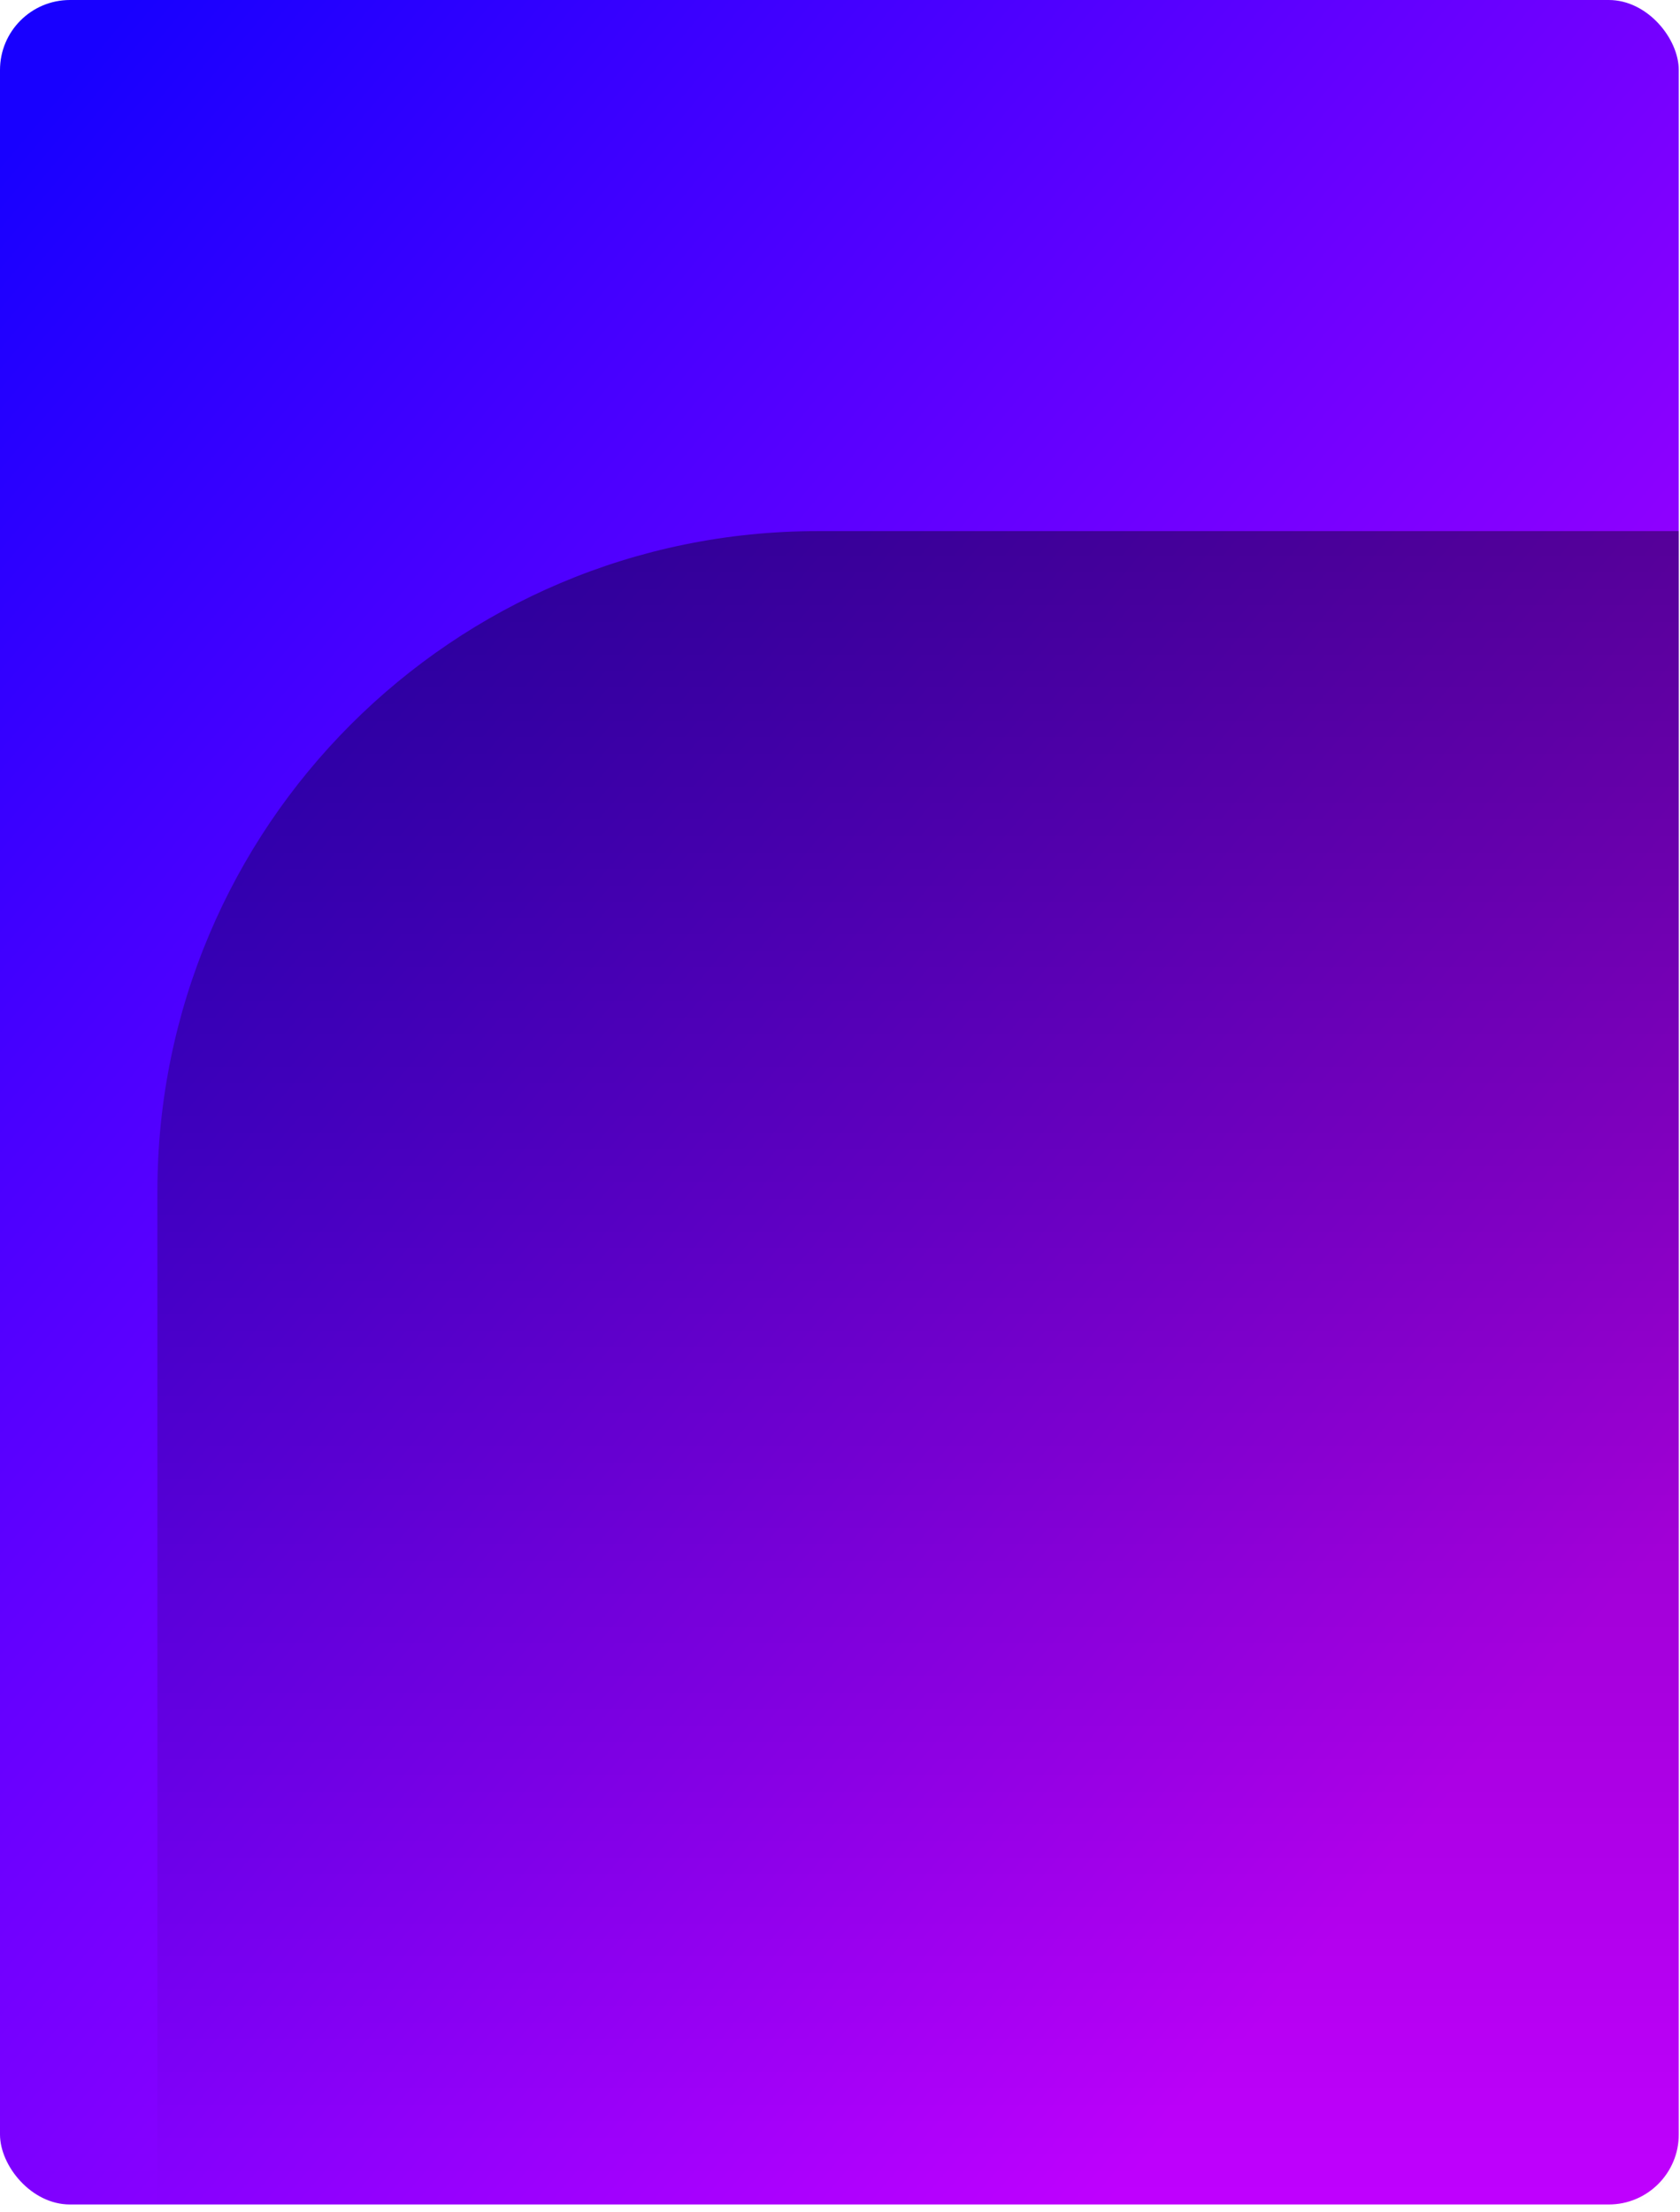
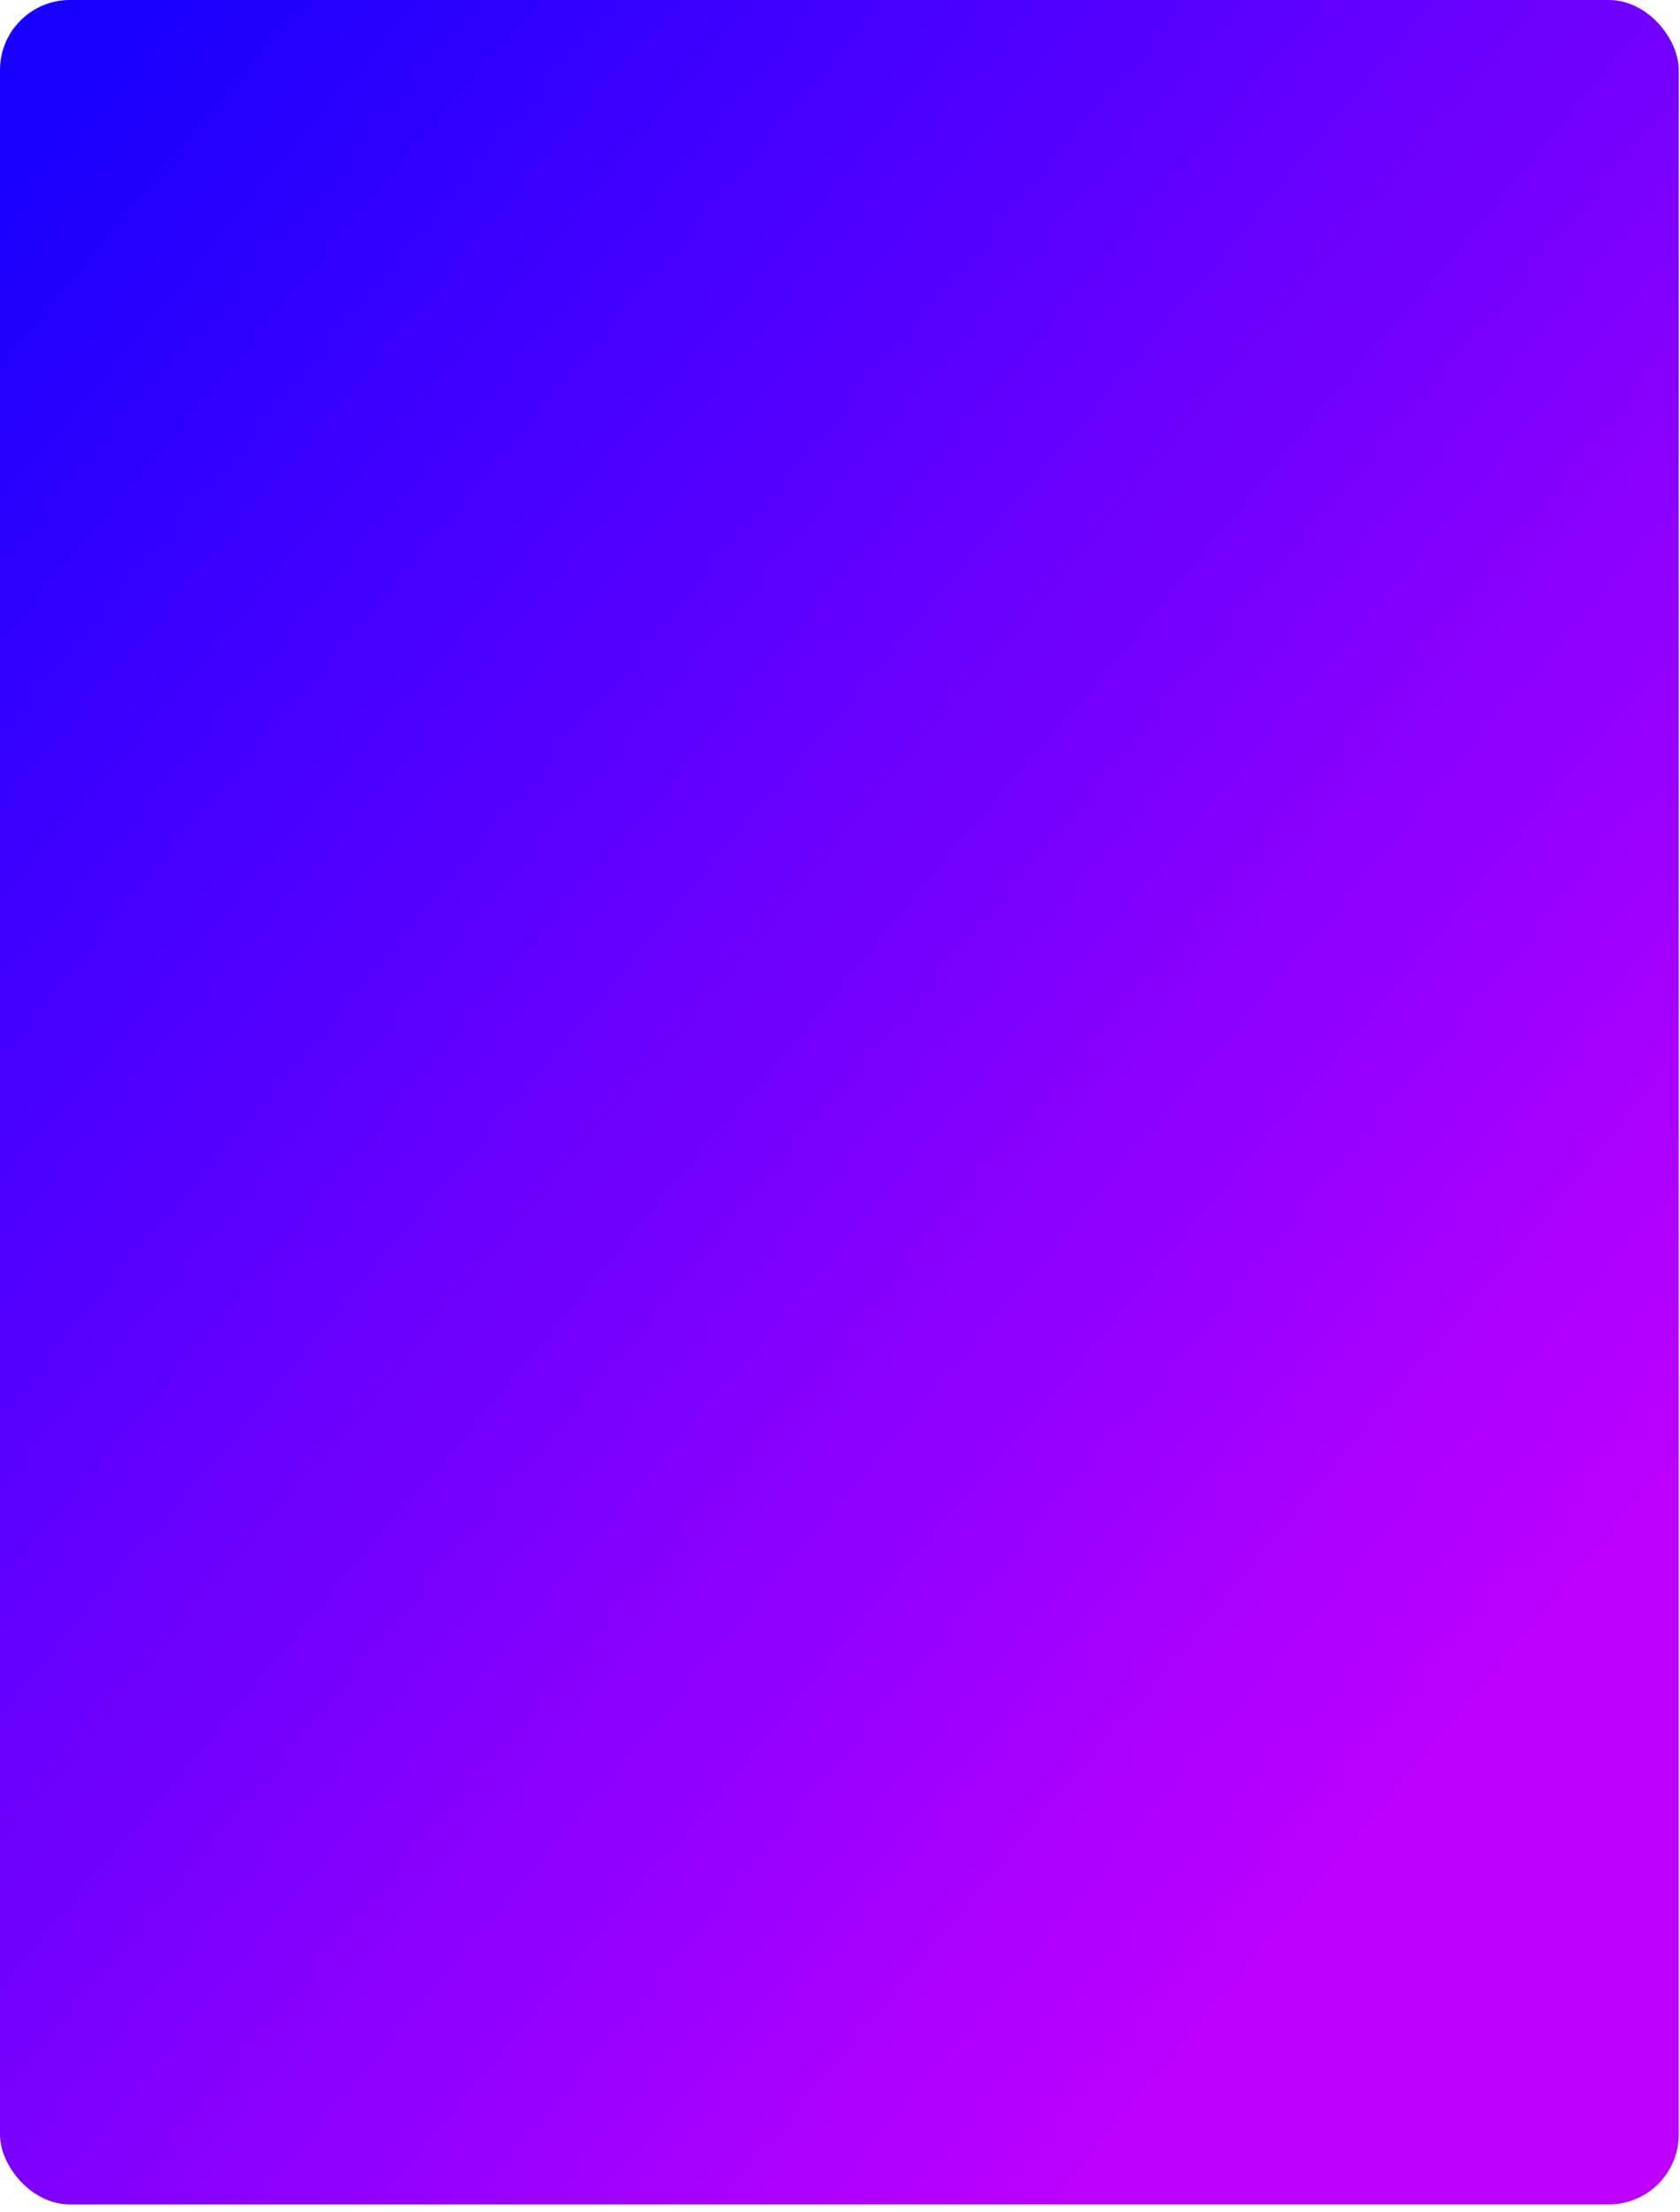
<svg xmlns="http://www.w3.org/2000/svg" width="269" height="354" viewBox="0 0 269 354" fill="none">
  <rect width="268.8" height="352.8" rx="11.2" fill="url(#paint0_linear_1431_2233)" />
  <g clip-path="url(#clip0_1431_2233)">
-     <path d="M25.2 190.7C25.2 132.323 72.523 85 130.9 85H269.2V354H25.2V190.7Z" fill="url(#paint1_linear_1431_2233)" fill-opacity="0.4" />
-   </g>
+     </g>
  <defs>
    <linearGradient id="paint0_linear_1431_2233" x1="221.085" y1="301.49" x2="-44.734" y2="78.807" gradientUnits="userSpaceOnUse">
      <stop stop-color="#C000FF" />
      <stop offset="1" stop-color="#1800FF" />
    </linearGradient>
    <linearGradient id="paint1_linear_1431_2233" x1="147.2" y1="354" x2="147.2" y2="85" gradientUnits="userSpaceOnUse">
      <stop stop-opacity="0" />
      <stop offset="1" />
    </linearGradient>
    <clipPath id="clip0_1431_2233">
-       <path d="M16.8 77.8H268.8V342.6C268.8 348.786 263.786 353.8 257.6 353.8H16.8V77.8Z" fill="white" />
-     </clipPath>
+       </clipPath>
  </defs>
</svg>